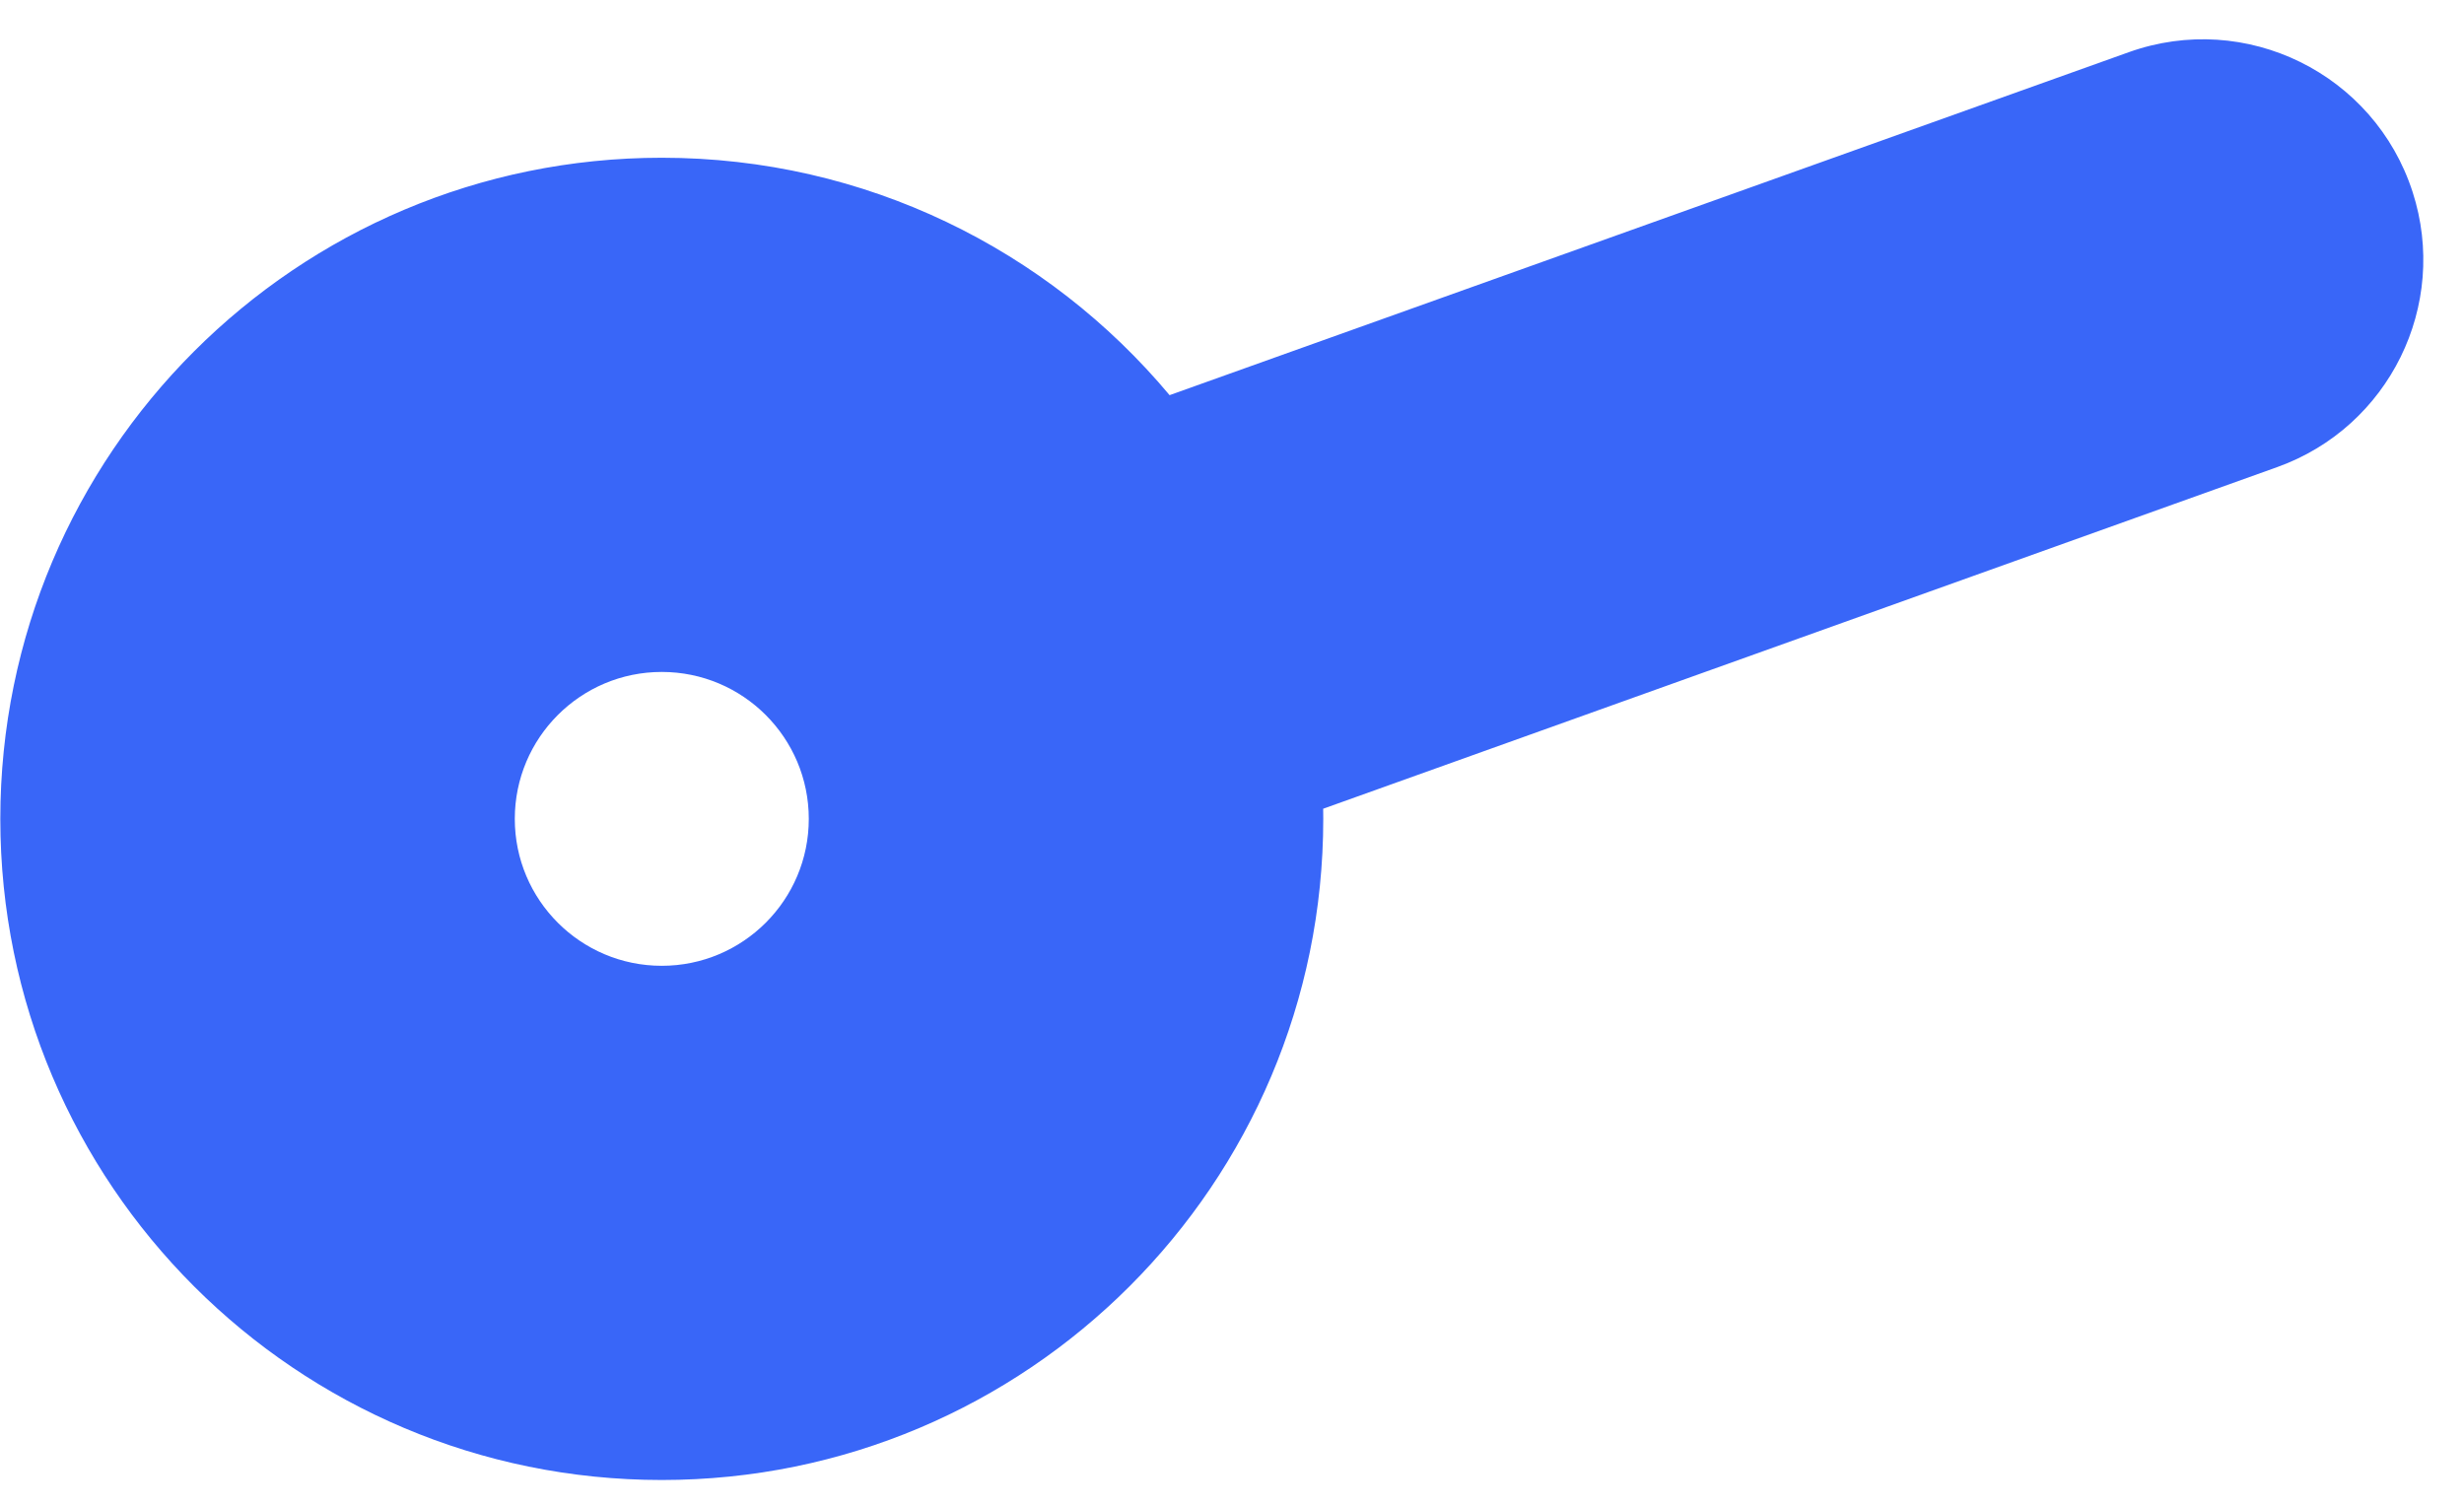
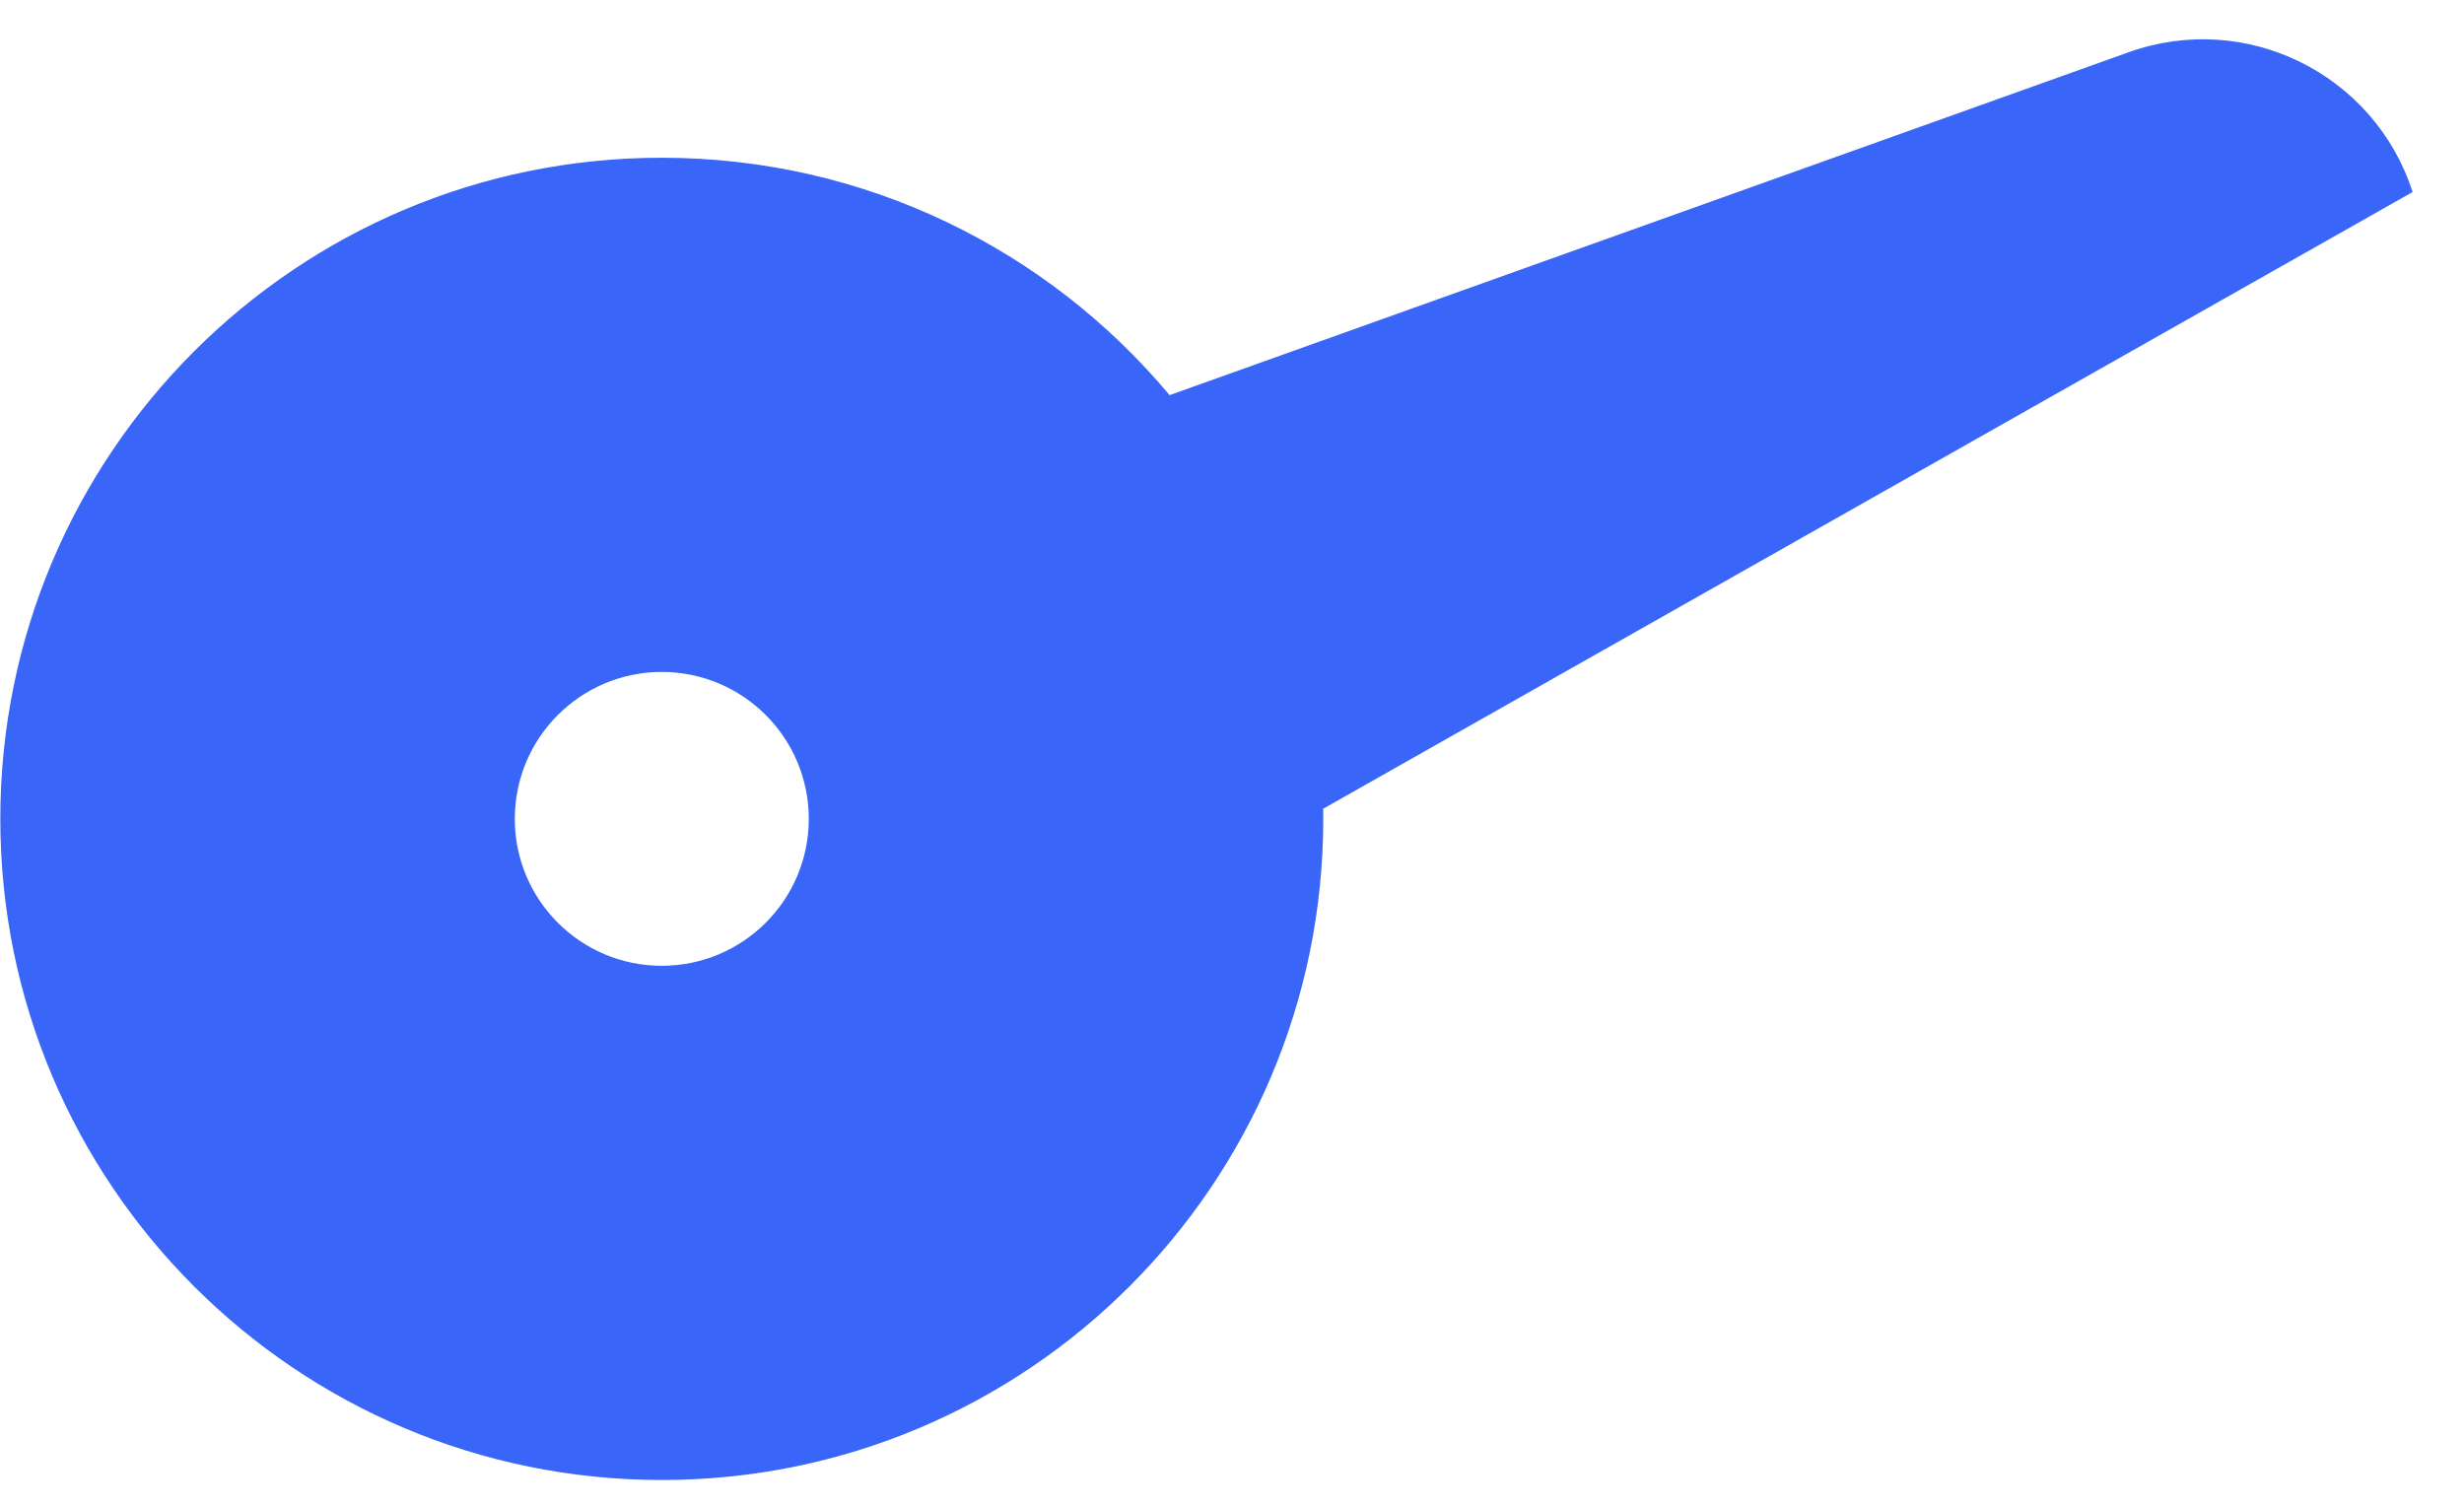
<svg xmlns="http://www.w3.org/2000/svg" width="54" height="33" viewBox="0 0 54 33" fill="none">
-   <path fill-rule="evenodd" clip-rule="evenodd" d="M28.998 17.724C28.999 17.798 29 17.872 29 17.946C29 25.948 22.509 32.435 14.503 32.435C6.497 32.435 0.007 25.948 0.007 17.946C0.007 9.944 6.497 3.457 14.503 3.457C18.974 3.457 22.972 5.48 25.632 8.66L46.653 1.144C49.219 0.226 52.036 1.614 52.874 4.208C53.675 6.689 52.361 9.358 49.906 10.237L28.998 17.724ZM17.725 17.946C17.725 19.724 16.282 21.166 14.503 21.166C12.724 21.166 11.282 19.724 11.282 17.946C11.282 16.168 12.724 14.726 14.503 14.726C16.282 14.726 17.725 16.168 17.725 17.946Z" fill="#3966F8" />
+   <path fill-rule="evenodd" clip-rule="evenodd" d="M28.998 17.724C28.999 17.798 29 17.872 29 17.946C29 25.948 22.509 32.435 14.503 32.435C6.497 32.435 0.007 25.948 0.007 17.946C0.007 9.944 6.497 3.457 14.503 3.457C18.974 3.457 22.972 5.48 25.632 8.66L46.653 1.144C49.219 0.226 52.036 1.614 52.874 4.208L28.998 17.724ZM17.725 17.946C17.725 19.724 16.282 21.166 14.503 21.166C12.724 21.166 11.282 19.724 11.282 17.946C11.282 16.168 12.724 14.726 14.503 14.726C16.282 14.726 17.725 16.168 17.725 17.946Z" fill="#3966F8" />
</svg>